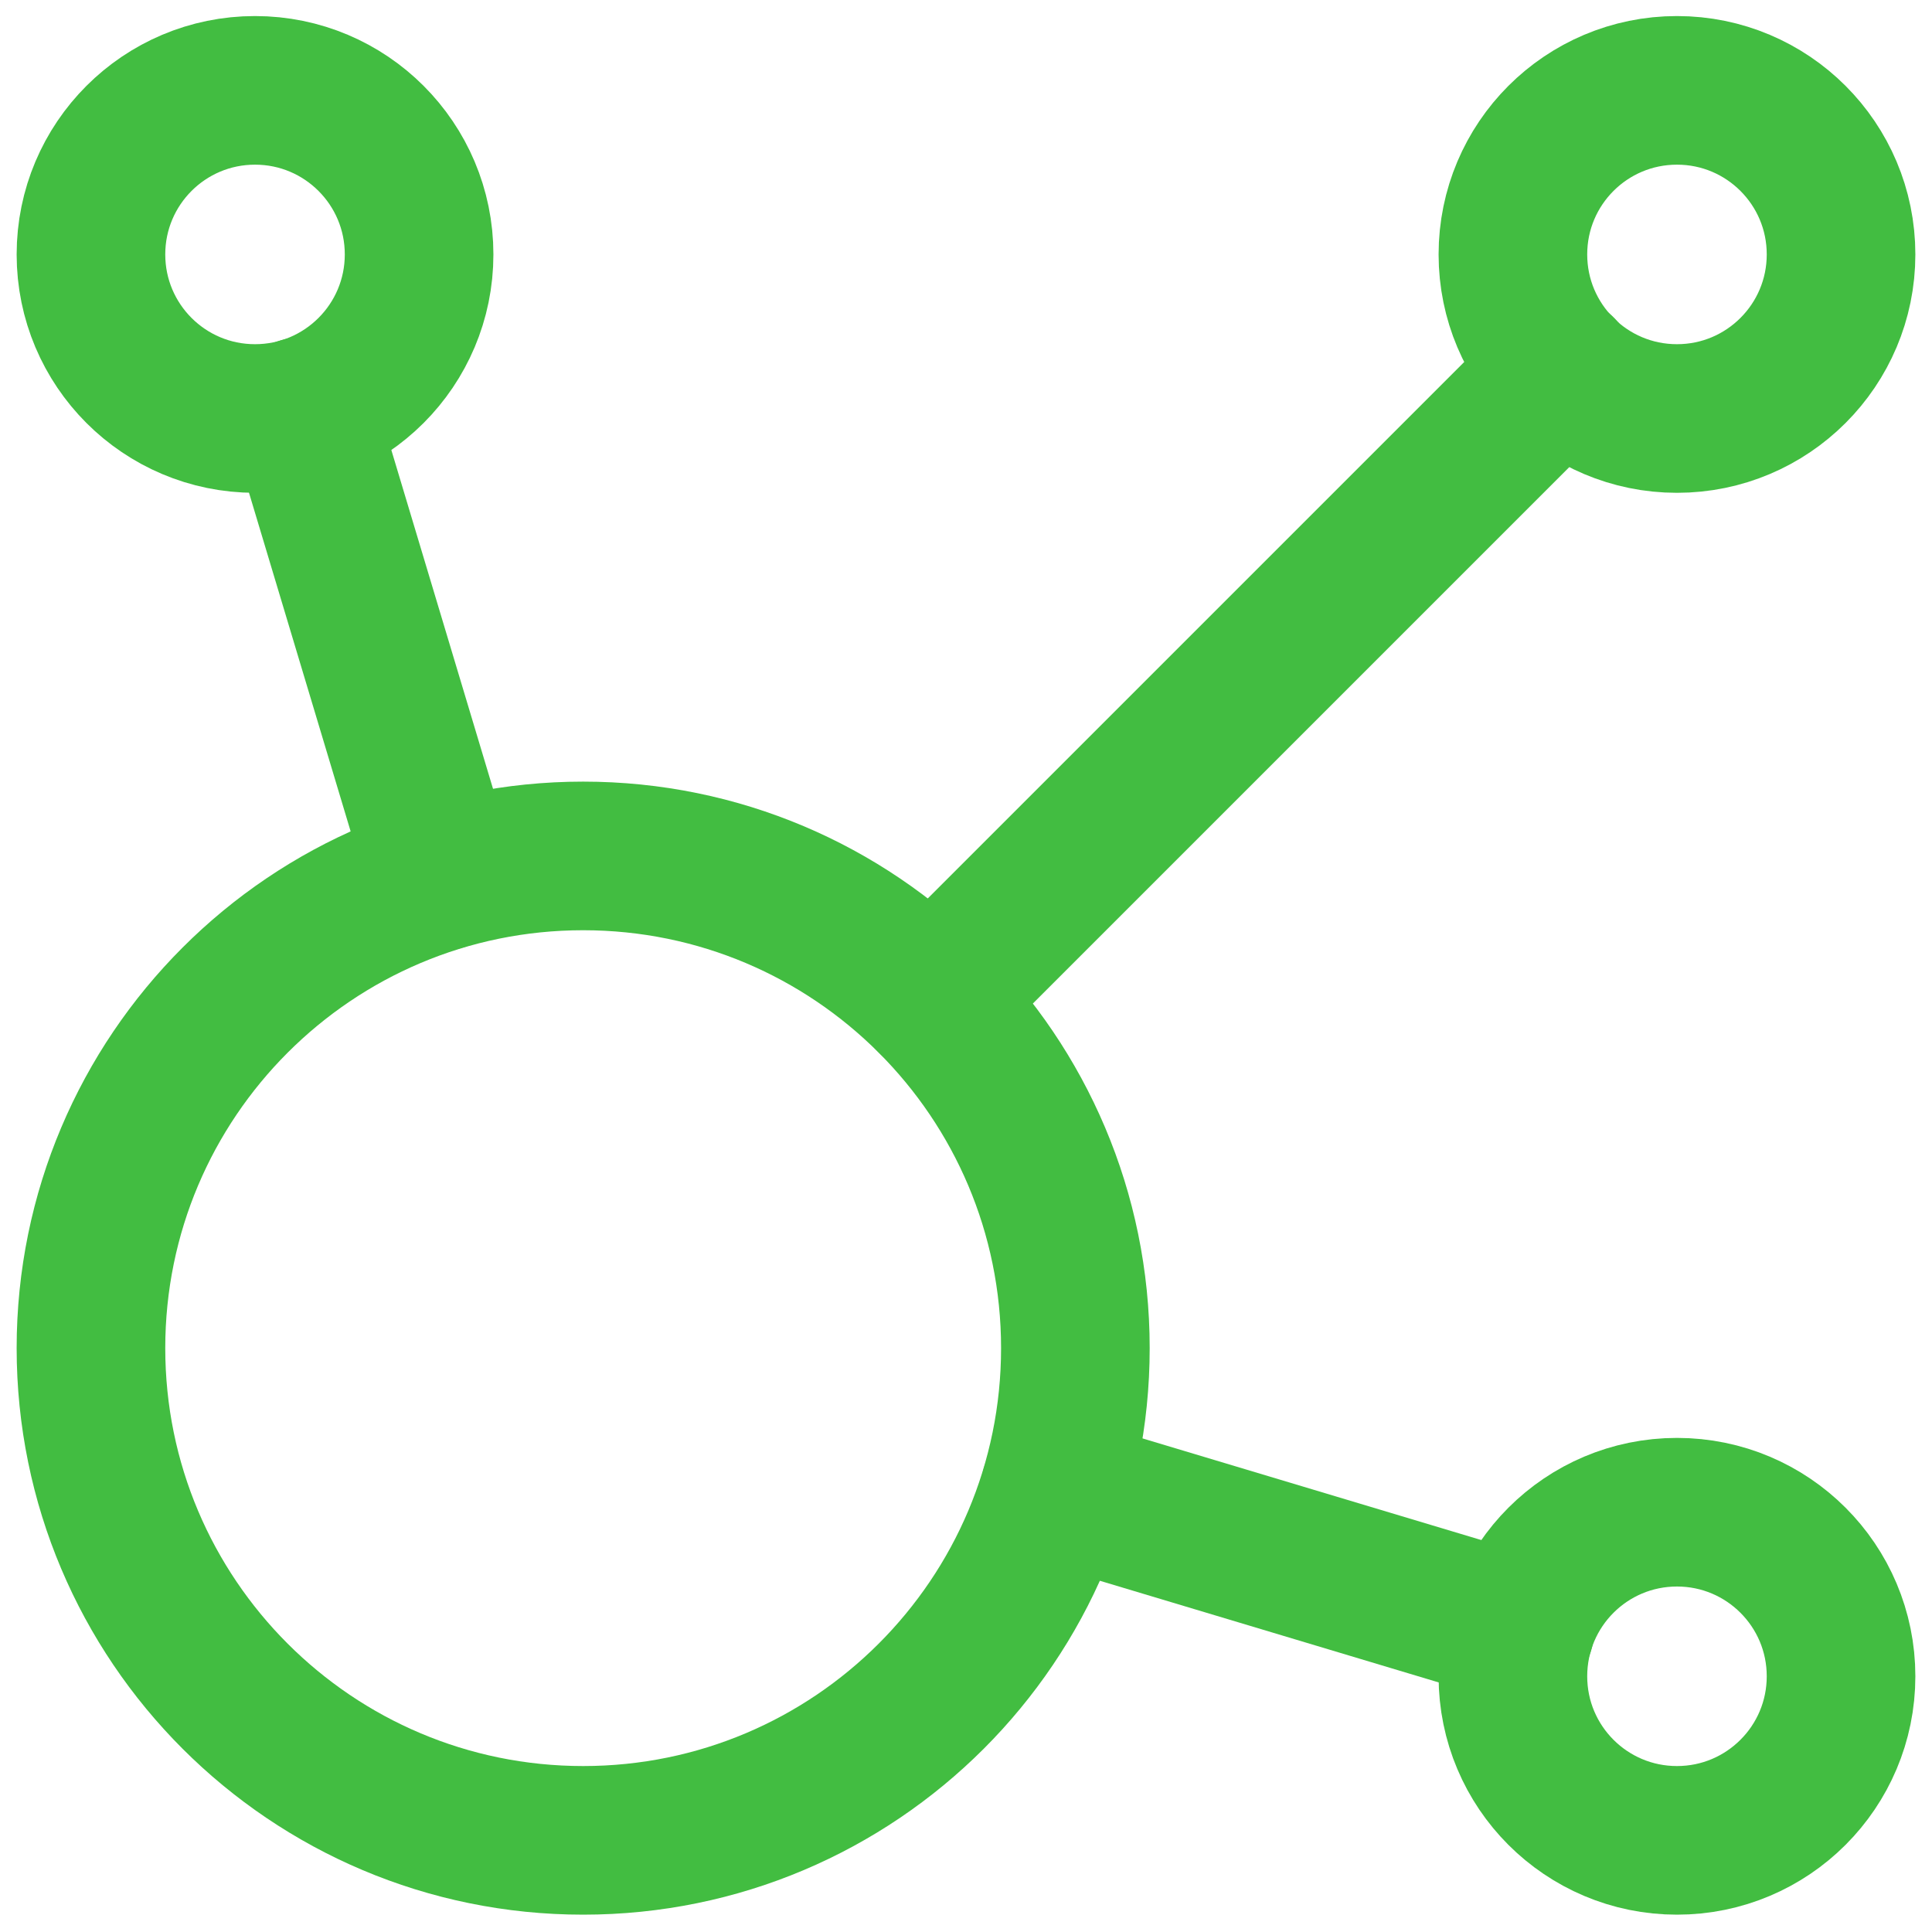
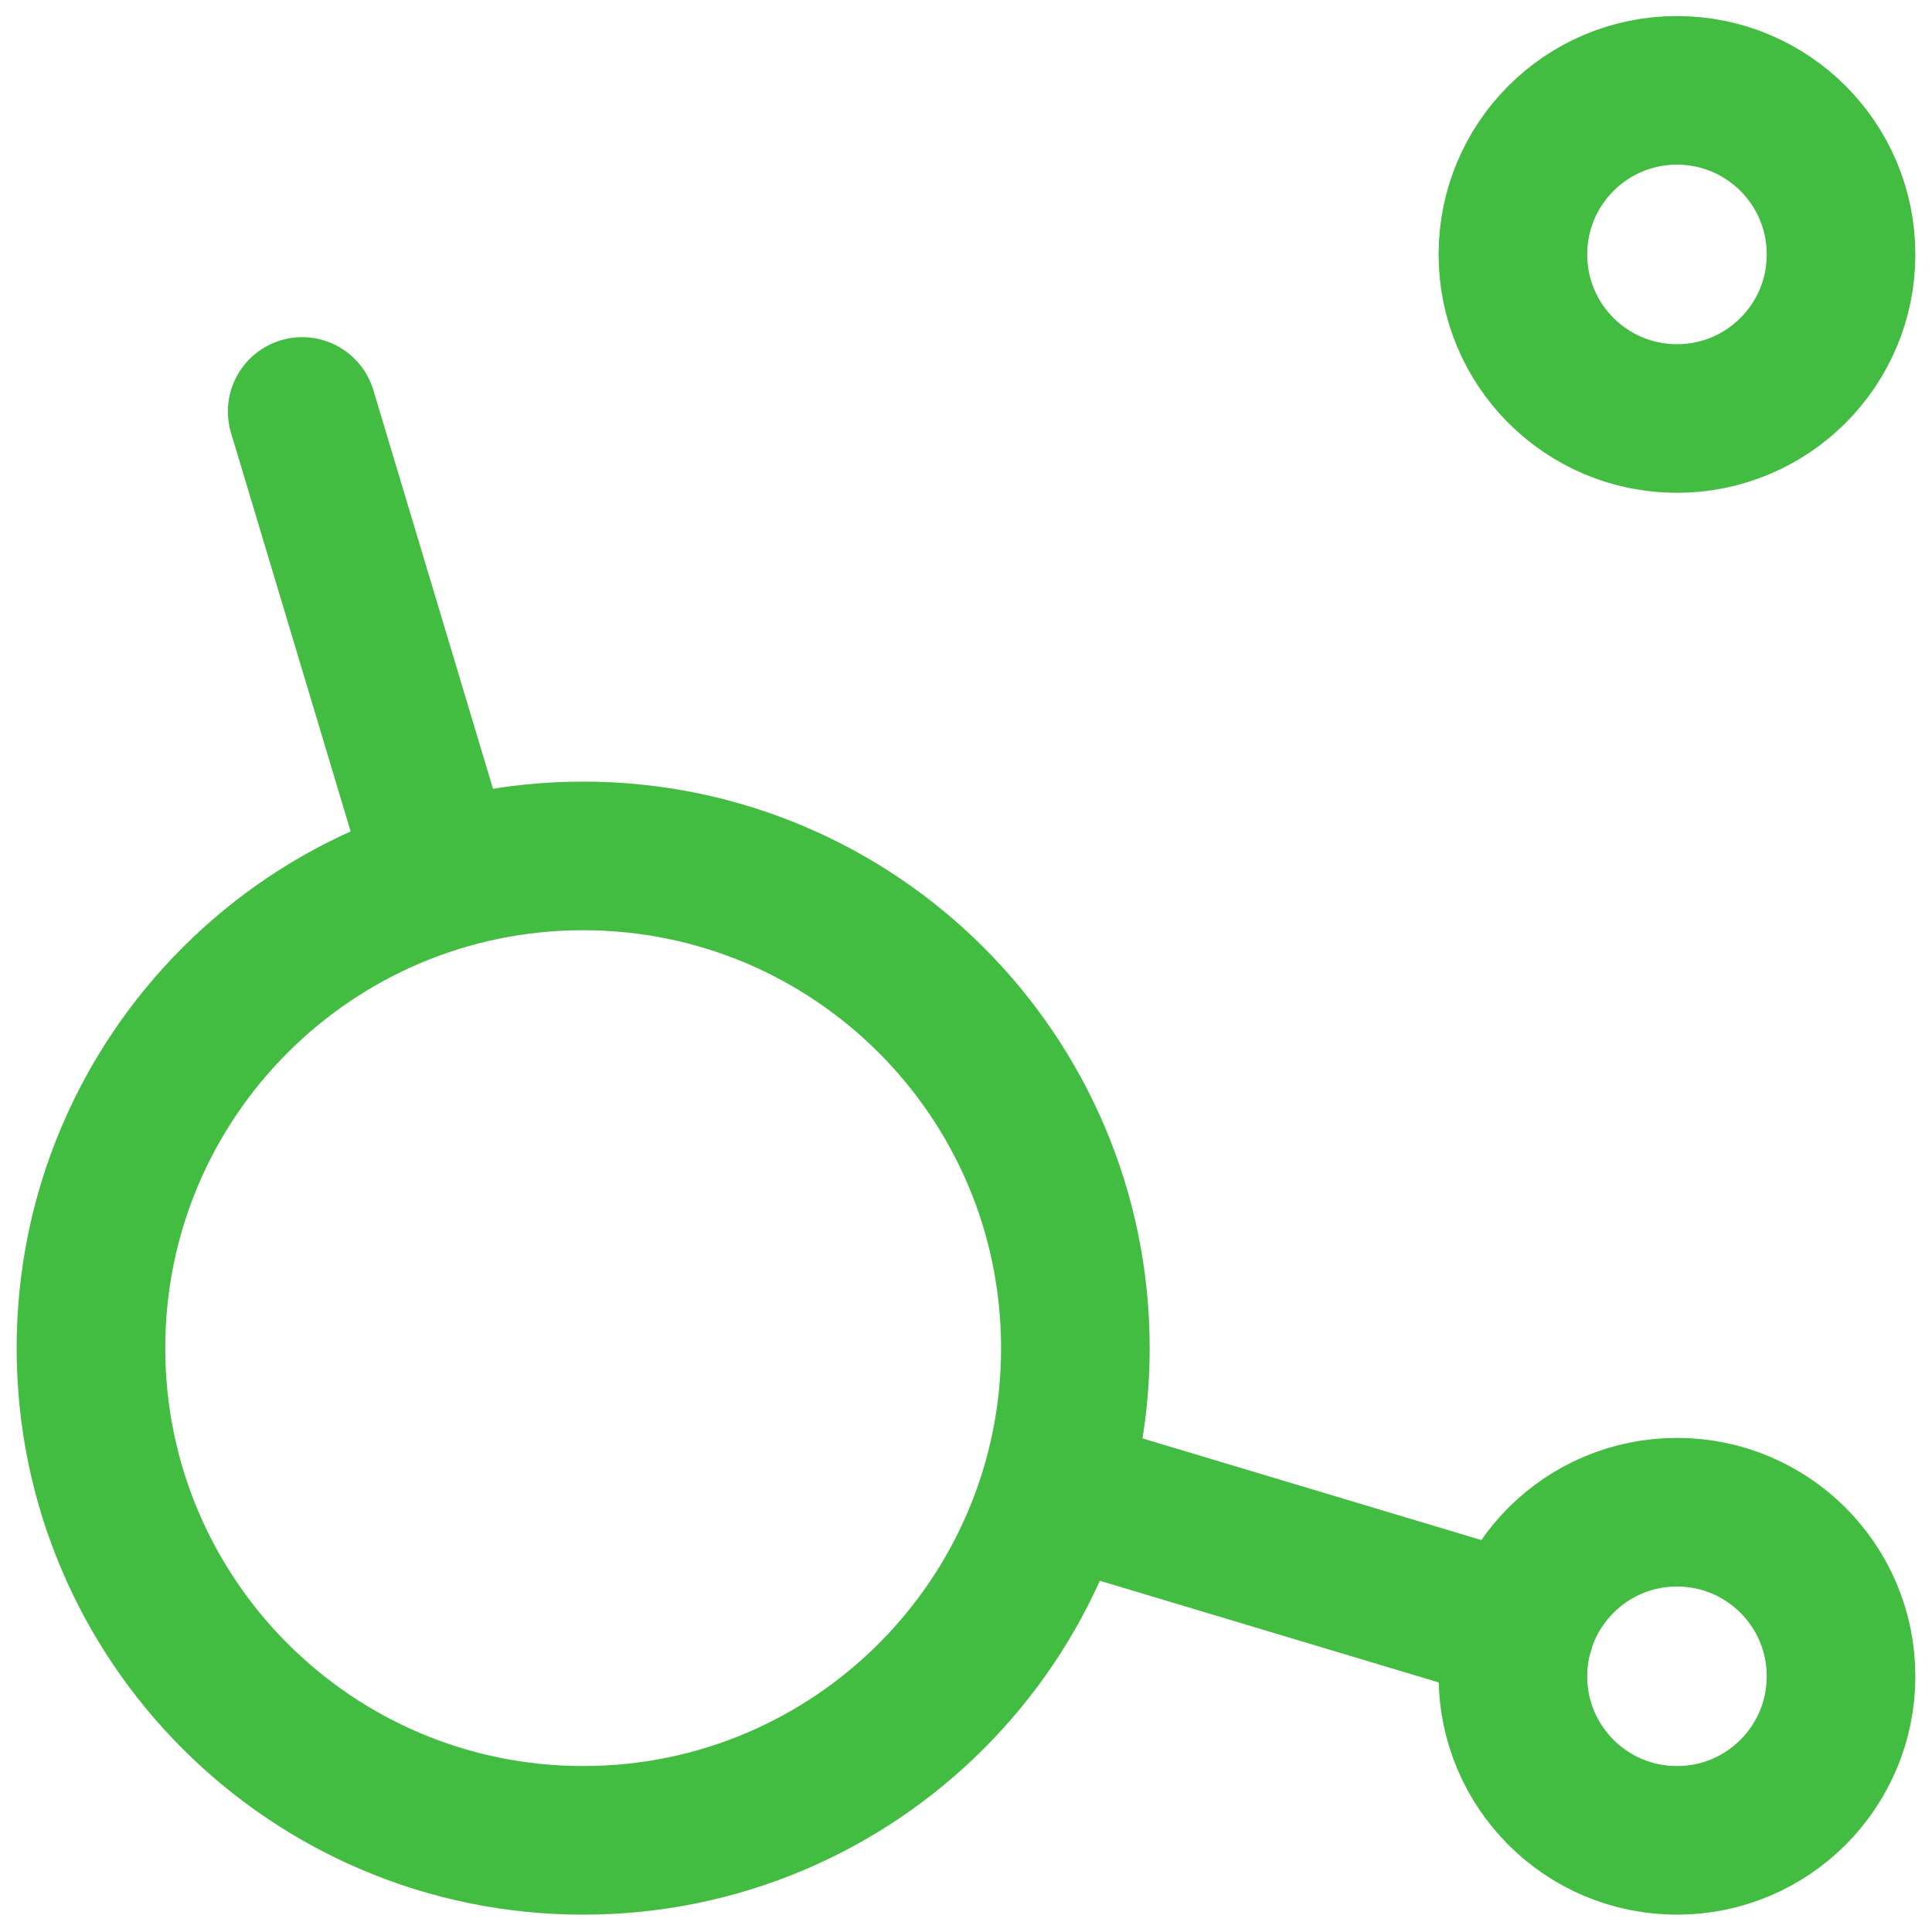
<svg xmlns="http://www.w3.org/2000/svg" id="Layer_1" data-name="Layer 1" version="1.1" viewBox="0 0 19.5 19.5">
  <defs>
    <style>
      .cls-1 {
        fill: none;
        stroke: #42bd41;
        stroke-linecap: round;
        stroke-linejoin: round;
        stroke-width: 1.5px;
      }
    </style>
  </defs>
  <path class="cls-1" d="M3.05,4.153l1.408,4.691M10.648,15.036l4.693,1.408" />
-   <path class="cls-1" d="M9.4,10.093l6.358-6.358" />
-   <path class="cls-1" d="M.918,2.568c0,.915.741,1.656,1.656,1.656s1.656-.741,1.656-1.656-.741-1.656-1.656-1.656-1.656.741-1.656,1.656" />
  <path class="cls-1" d="M15.27,2.568c0,.915.741,1.656,1.656,1.656s1.656-.741,1.656-1.656-.741-1.656-1.656-1.656-1.656.741-1.656,1.656" />
  <path class="cls-1" d="M15.27,16.919c0,.915.741,1.656,1.656,1.656s1.656-.741,1.656-1.656-.741-1.656-1.656-1.656-1.656.741-1.656,1.656" />
  <path class="cls-1" d="M.918,13.607c0,2.744,2.224,4.968,4.968,4.968s4.968-2.224,4.968-4.968-2.224-4.968-4.968-4.968S.918,10.864.918,13.607" />
</svg>